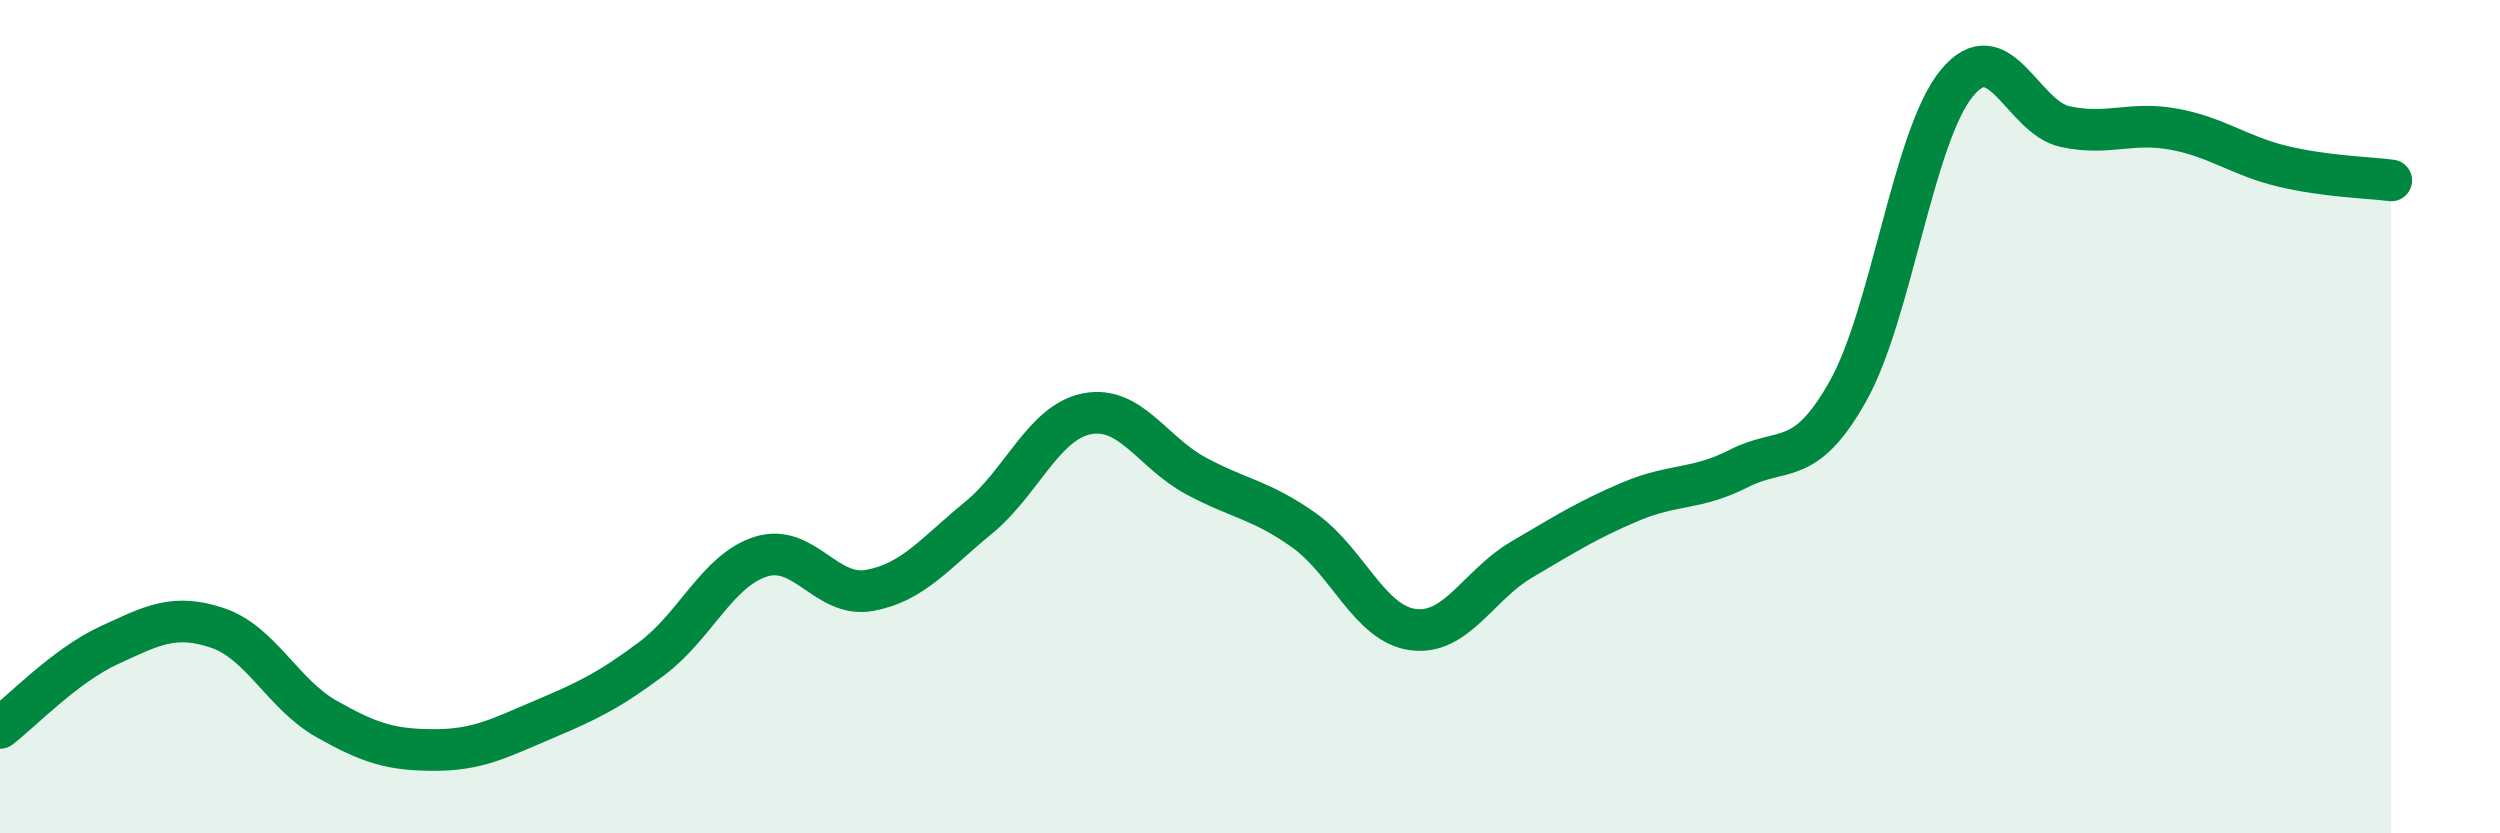
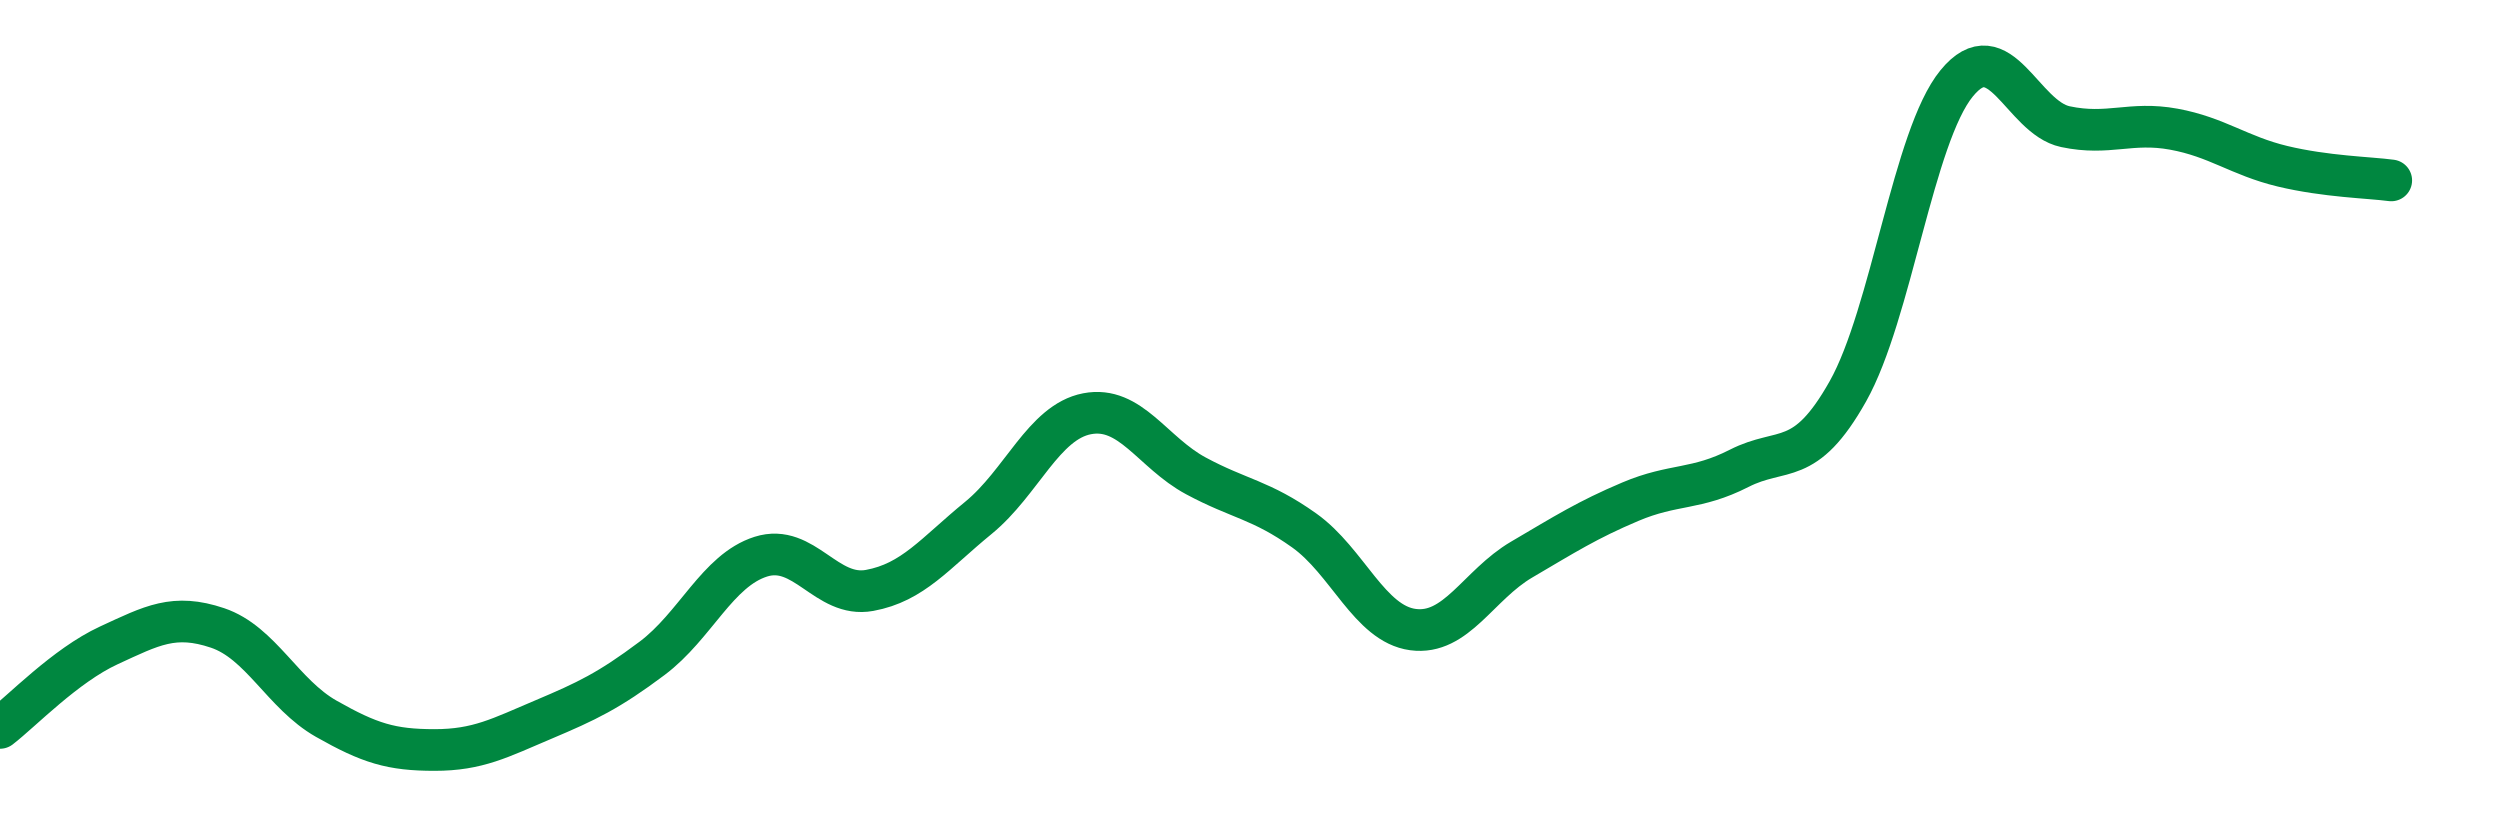
<svg xmlns="http://www.w3.org/2000/svg" width="60" height="20" viewBox="0 0 60 20">
-   <path d="M 0,17.47 C 0.52,17.07 1.57,15.97 2.61,15.49 C 3.65,15.01 4.18,14.72 5.22,15.07 C 6.26,15.42 6.79,16.66 7.83,17.25 C 8.87,17.84 9.39,18 10.43,18 C 11.47,18 12,17.71 13.04,17.27 C 14.08,16.83 14.61,16.58 15.65,15.8 C 16.69,15.02 17.22,13.69 18.26,13.36 C 19.3,13.03 19.83,14.36 20.87,14.17 C 21.91,13.98 22.44,13.28 23.48,12.43 C 24.52,11.58 25.05,10.13 26.09,9.93 C 27.13,9.73 27.66,10.86 28.7,11.42 C 29.74,11.98 30.26,11.99 31.3,12.73 C 32.34,13.47 32.87,14.97 33.91,15.11 C 34.95,15.25 35.48,14.04 36.52,13.43 C 37.56,12.82 38.09,12.48 39.13,12.04 C 40.17,11.6 40.7,11.77 41.74,11.24 C 42.78,10.71 43.31,11.24 44.35,9.39 C 45.39,7.54 45.92,3.27 46.96,2 C 48,0.73 48.53,2.82 49.57,3.04 C 50.61,3.26 51.13,2.91 52.17,3.1 C 53.21,3.29 53.74,3.74 54.78,3.99 C 55.82,4.24 56.87,4.26 57.39,4.33L57.39 20L0 20Z" fill="#008740" opacity="0.1" stroke-linecap="round" stroke-linejoin="round" />
  <path d="M 0,17.47 C 0.52,17.07 1.57,15.97 2.61,15.49 C 3.65,15.01 4.18,14.72 5.22,15.07 C 6.26,15.42 6.79,16.66 7.83,17.25 C 8.87,17.84 9.39,18 10.43,18 C 11.47,18 12,17.71 13.04,17.27 C 14.08,16.83 14.61,16.58 15.65,15.8 C 16.69,15.02 17.22,13.69 18.26,13.36 C 19.3,13.03 19.83,14.36 20.87,14.17 C 21.91,13.98 22.44,13.28 23.48,12.43 C 24.52,11.58 25.05,10.13 26.09,9.93 C 27.13,9.73 27.66,10.86 28.7,11.42 C 29.74,11.98 30.26,11.99 31.3,12.73 C 32.34,13.47 32.87,14.97 33.91,15.11 C 34.95,15.25 35.48,14.04 36.52,13.43 C 37.56,12.82 38.09,12.48 39.13,12.04 C 40.17,11.6 40.7,11.77 41.74,11.24 C 42.78,10.71 43.31,11.24 44.35,9.39 C 45.39,7.54 45.92,3.27 46.96,2 C 48,0.73 48.53,2.82 49.57,3.04 C 50.61,3.26 51.13,2.91 52.17,3.1 C 53.21,3.29 53.74,3.74 54.78,3.99 C 55.82,4.24 56.87,4.26 57.39,4.33" stroke="#008740" stroke-width="1" fill="none" stroke-linecap="round" stroke-linejoin="round" />
</svg>